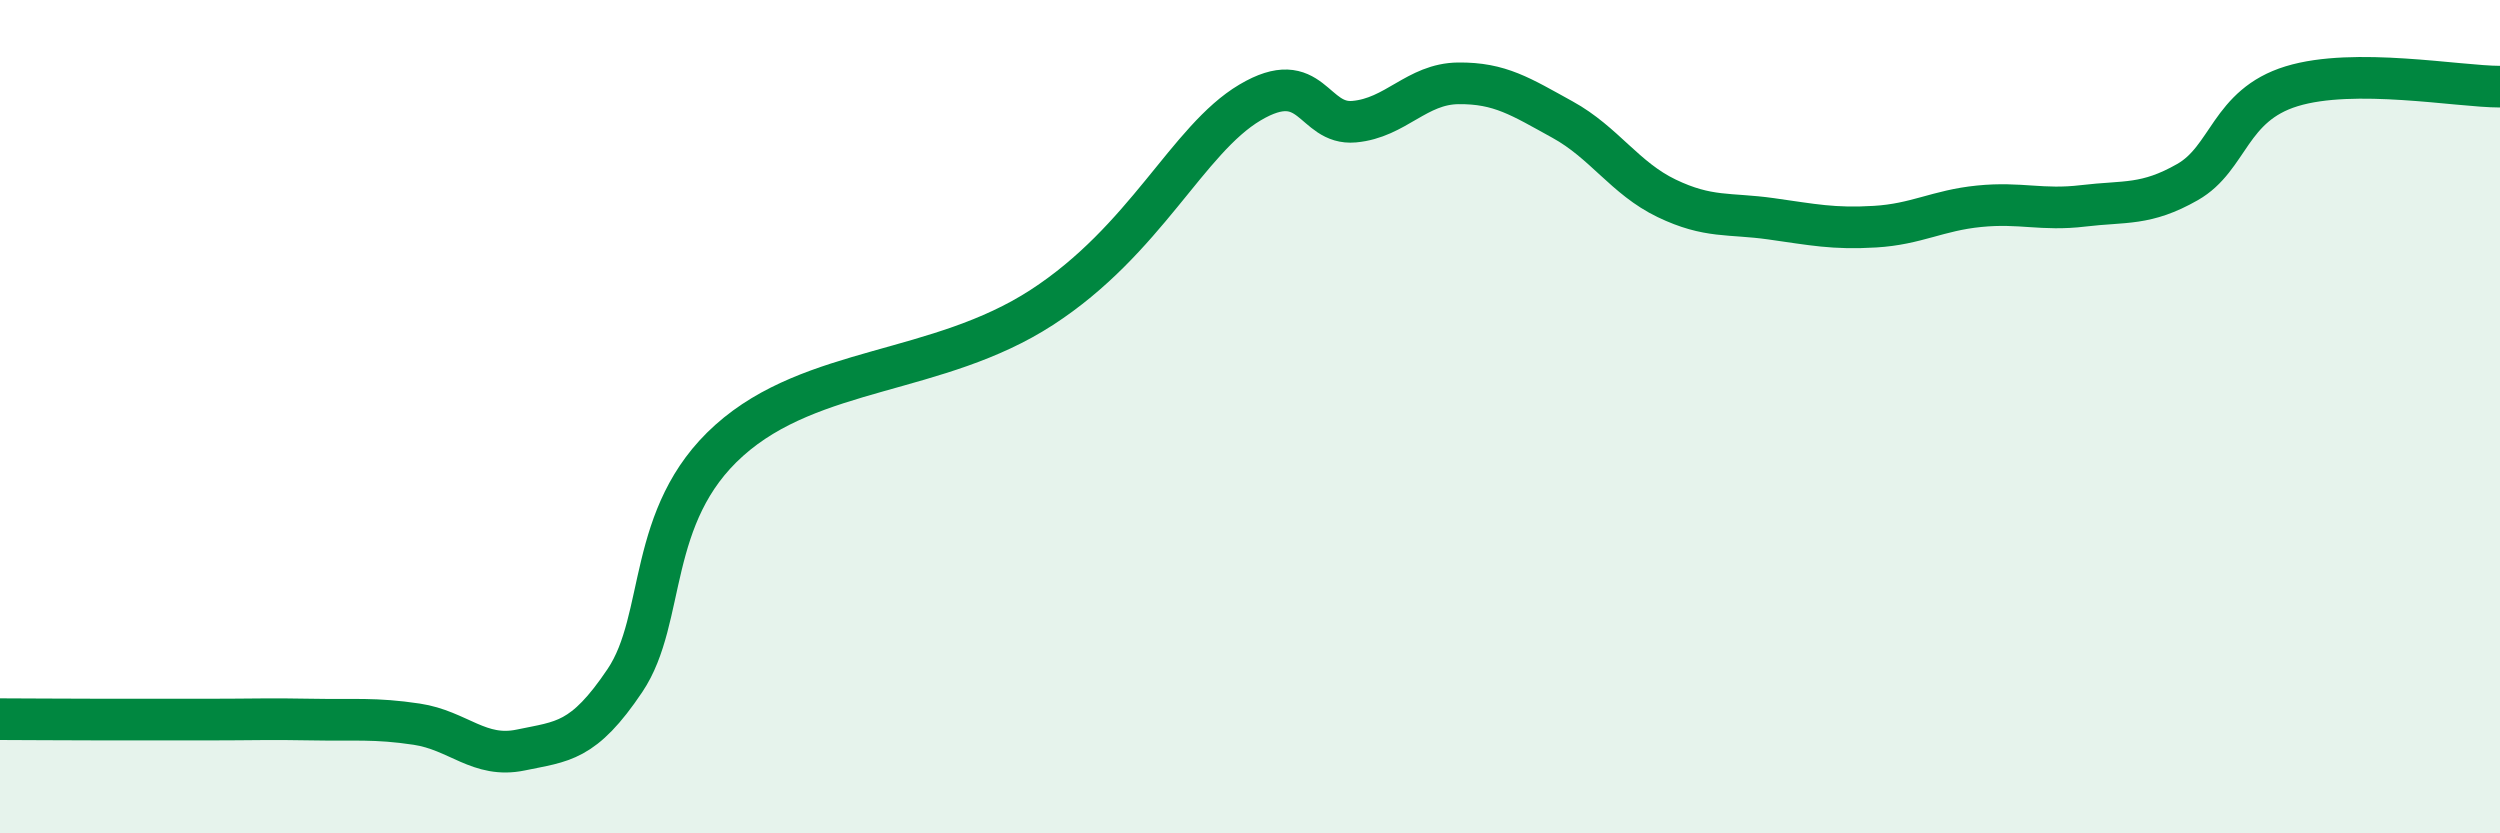
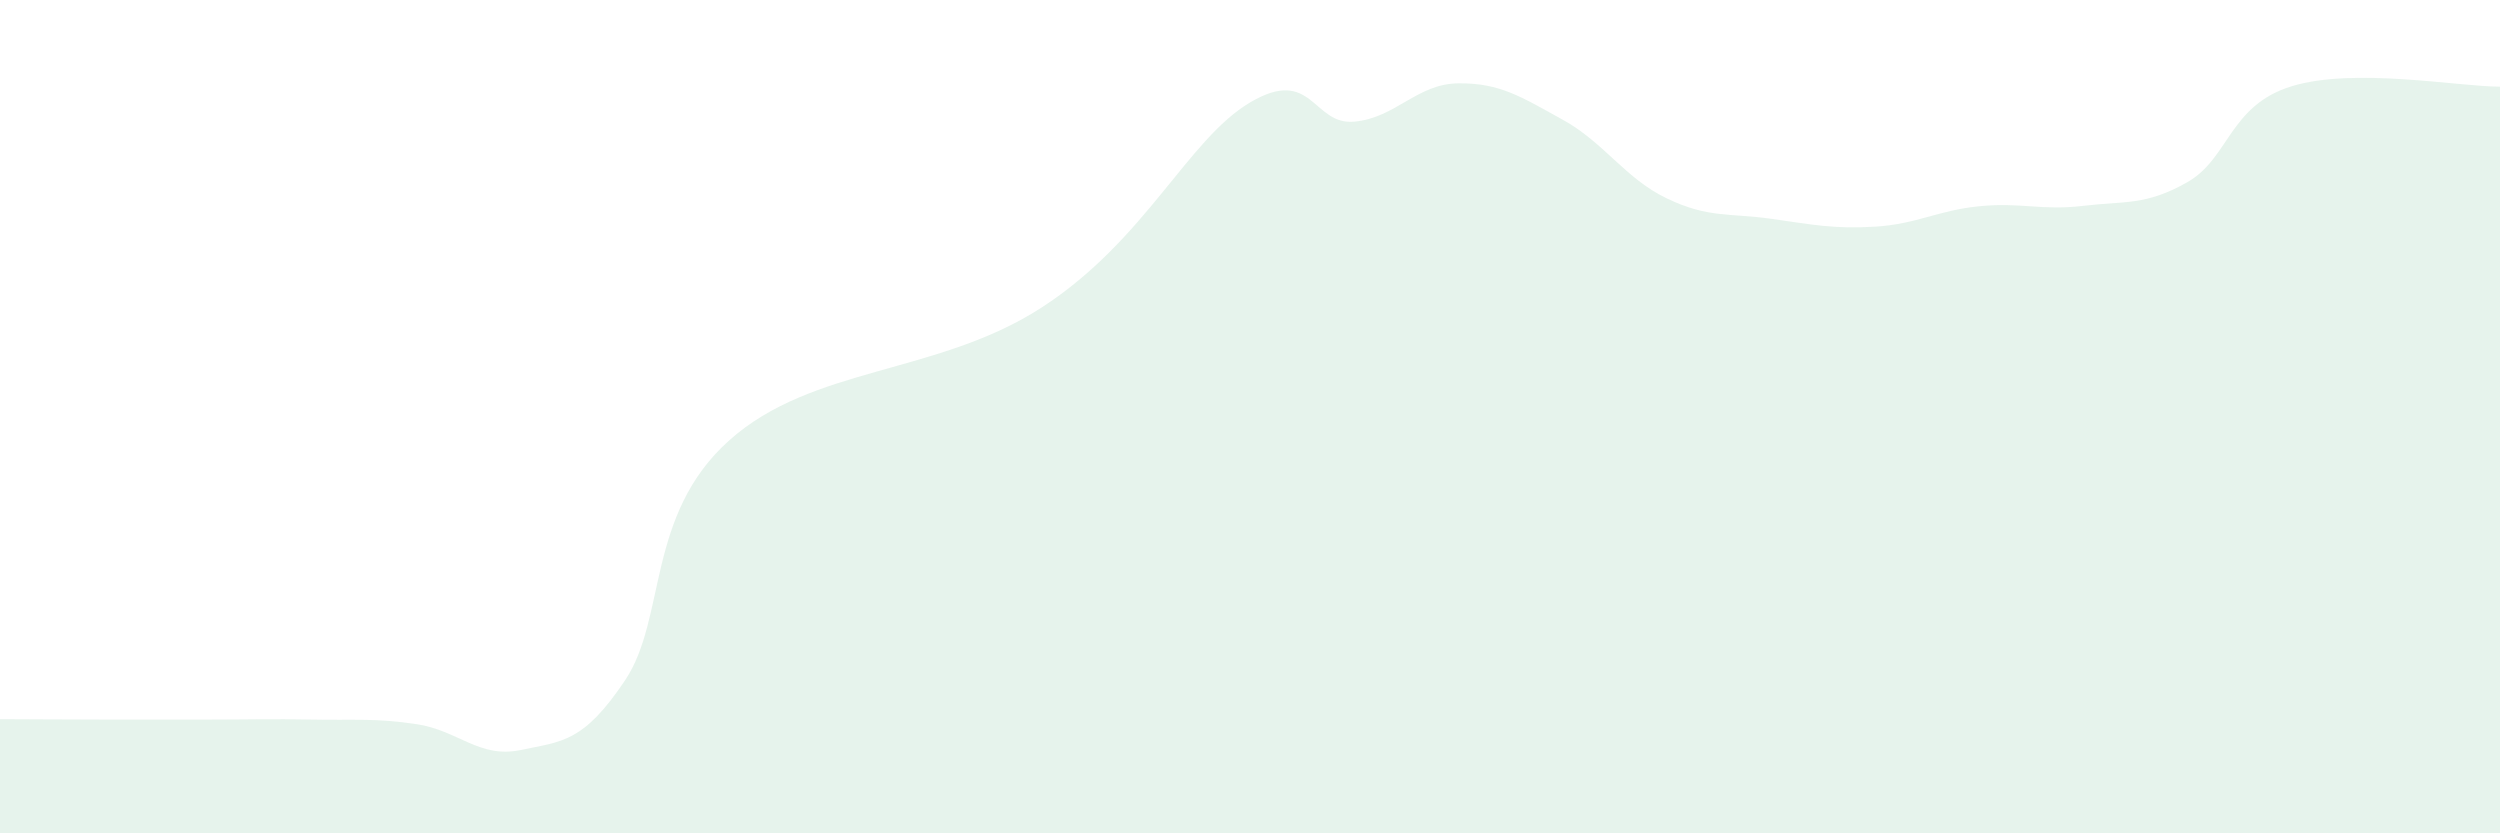
<svg xmlns="http://www.w3.org/2000/svg" width="60" height="20" viewBox="0 0 60 20">
  <path d="M 0,17.26 C 0.5,17.26 1.5,17.27 2.5,17.27 C 3.5,17.27 4,17.27 5,17.27 C 6,17.27 6.5,17.25 7.5,17.27 C 8.5,17.29 9,17.23 10,17.38 C 11,17.53 11.5,18.21 12.5,18 C 13.5,17.79 14,17.82 15,16.33 C 16,14.84 15.5,12.36 17.5,10.57 C 19.5,8.78 22.5,9 25,7.38 C 27.5,5.76 28.5,3.35 30,2.46 C 31.5,1.57 31.5,3.01 32.5,2.92 C 33.5,2.83 34,2.01 35,2 C 36,1.99 36.5,2.32 37.5,2.87 C 38.5,3.42 39,4.28 40,4.76 C 41,5.24 41.5,5.11 42.5,5.25 C 43.5,5.39 44,5.5 45,5.44 C 46,5.38 46.5,5.05 47.5,4.95 C 48.5,4.85 49,5.06 50,4.94 C 51,4.82 51.5,4.94 52.5,4.37 C 53.5,3.8 53.5,2.53 55,2.07 C 56.5,1.61 59,2.08 60,2.08L60 20L0 20Z" fill="#008740" opacity="0.1" stroke-linecap="round" stroke-linejoin="round" />
-   <path d="M 0,17.26 C 0.5,17.26 1.5,17.27 2.5,17.27 C 3.5,17.27 4,17.27 5,17.27 C 6,17.27 6.5,17.25 7.5,17.27 C 8.5,17.29 9,17.23 10,17.38 C 11,17.53 11.5,18.21 12.5,18 C 13.5,17.79 14,17.82 15,16.33 C 16,14.84 15.5,12.36 17.5,10.57 C 19.5,8.78 22.5,9 25,7.38 C 27.5,5.76 28.5,3.35 30,2.46 C 31.5,1.57 31.5,3.01 32.5,2.92 C 33.5,2.83 34,2.01 35,2 C 36,1.99 36.5,2.32 37.5,2.87 C 38.5,3.42 39,4.28 40,4.76 C 41,5.24 41.5,5.11 42.5,5.25 C 43.5,5.39 44,5.5 45,5.44 C 46,5.38 46.5,5.05 47.5,4.95 C 48.5,4.85 49,5.06 50,4.94 C 51,4.82 51.5,4.94 52.5,4.37 C 53.5,3.8 53.5,2.53 55,2.07 C 56.5,1.61 59,2.08 60,2.08" stroke="#008740" stroke-width="1" fill="none" stroke-linecap="round" stroke-linejoin="round" />
</svg>